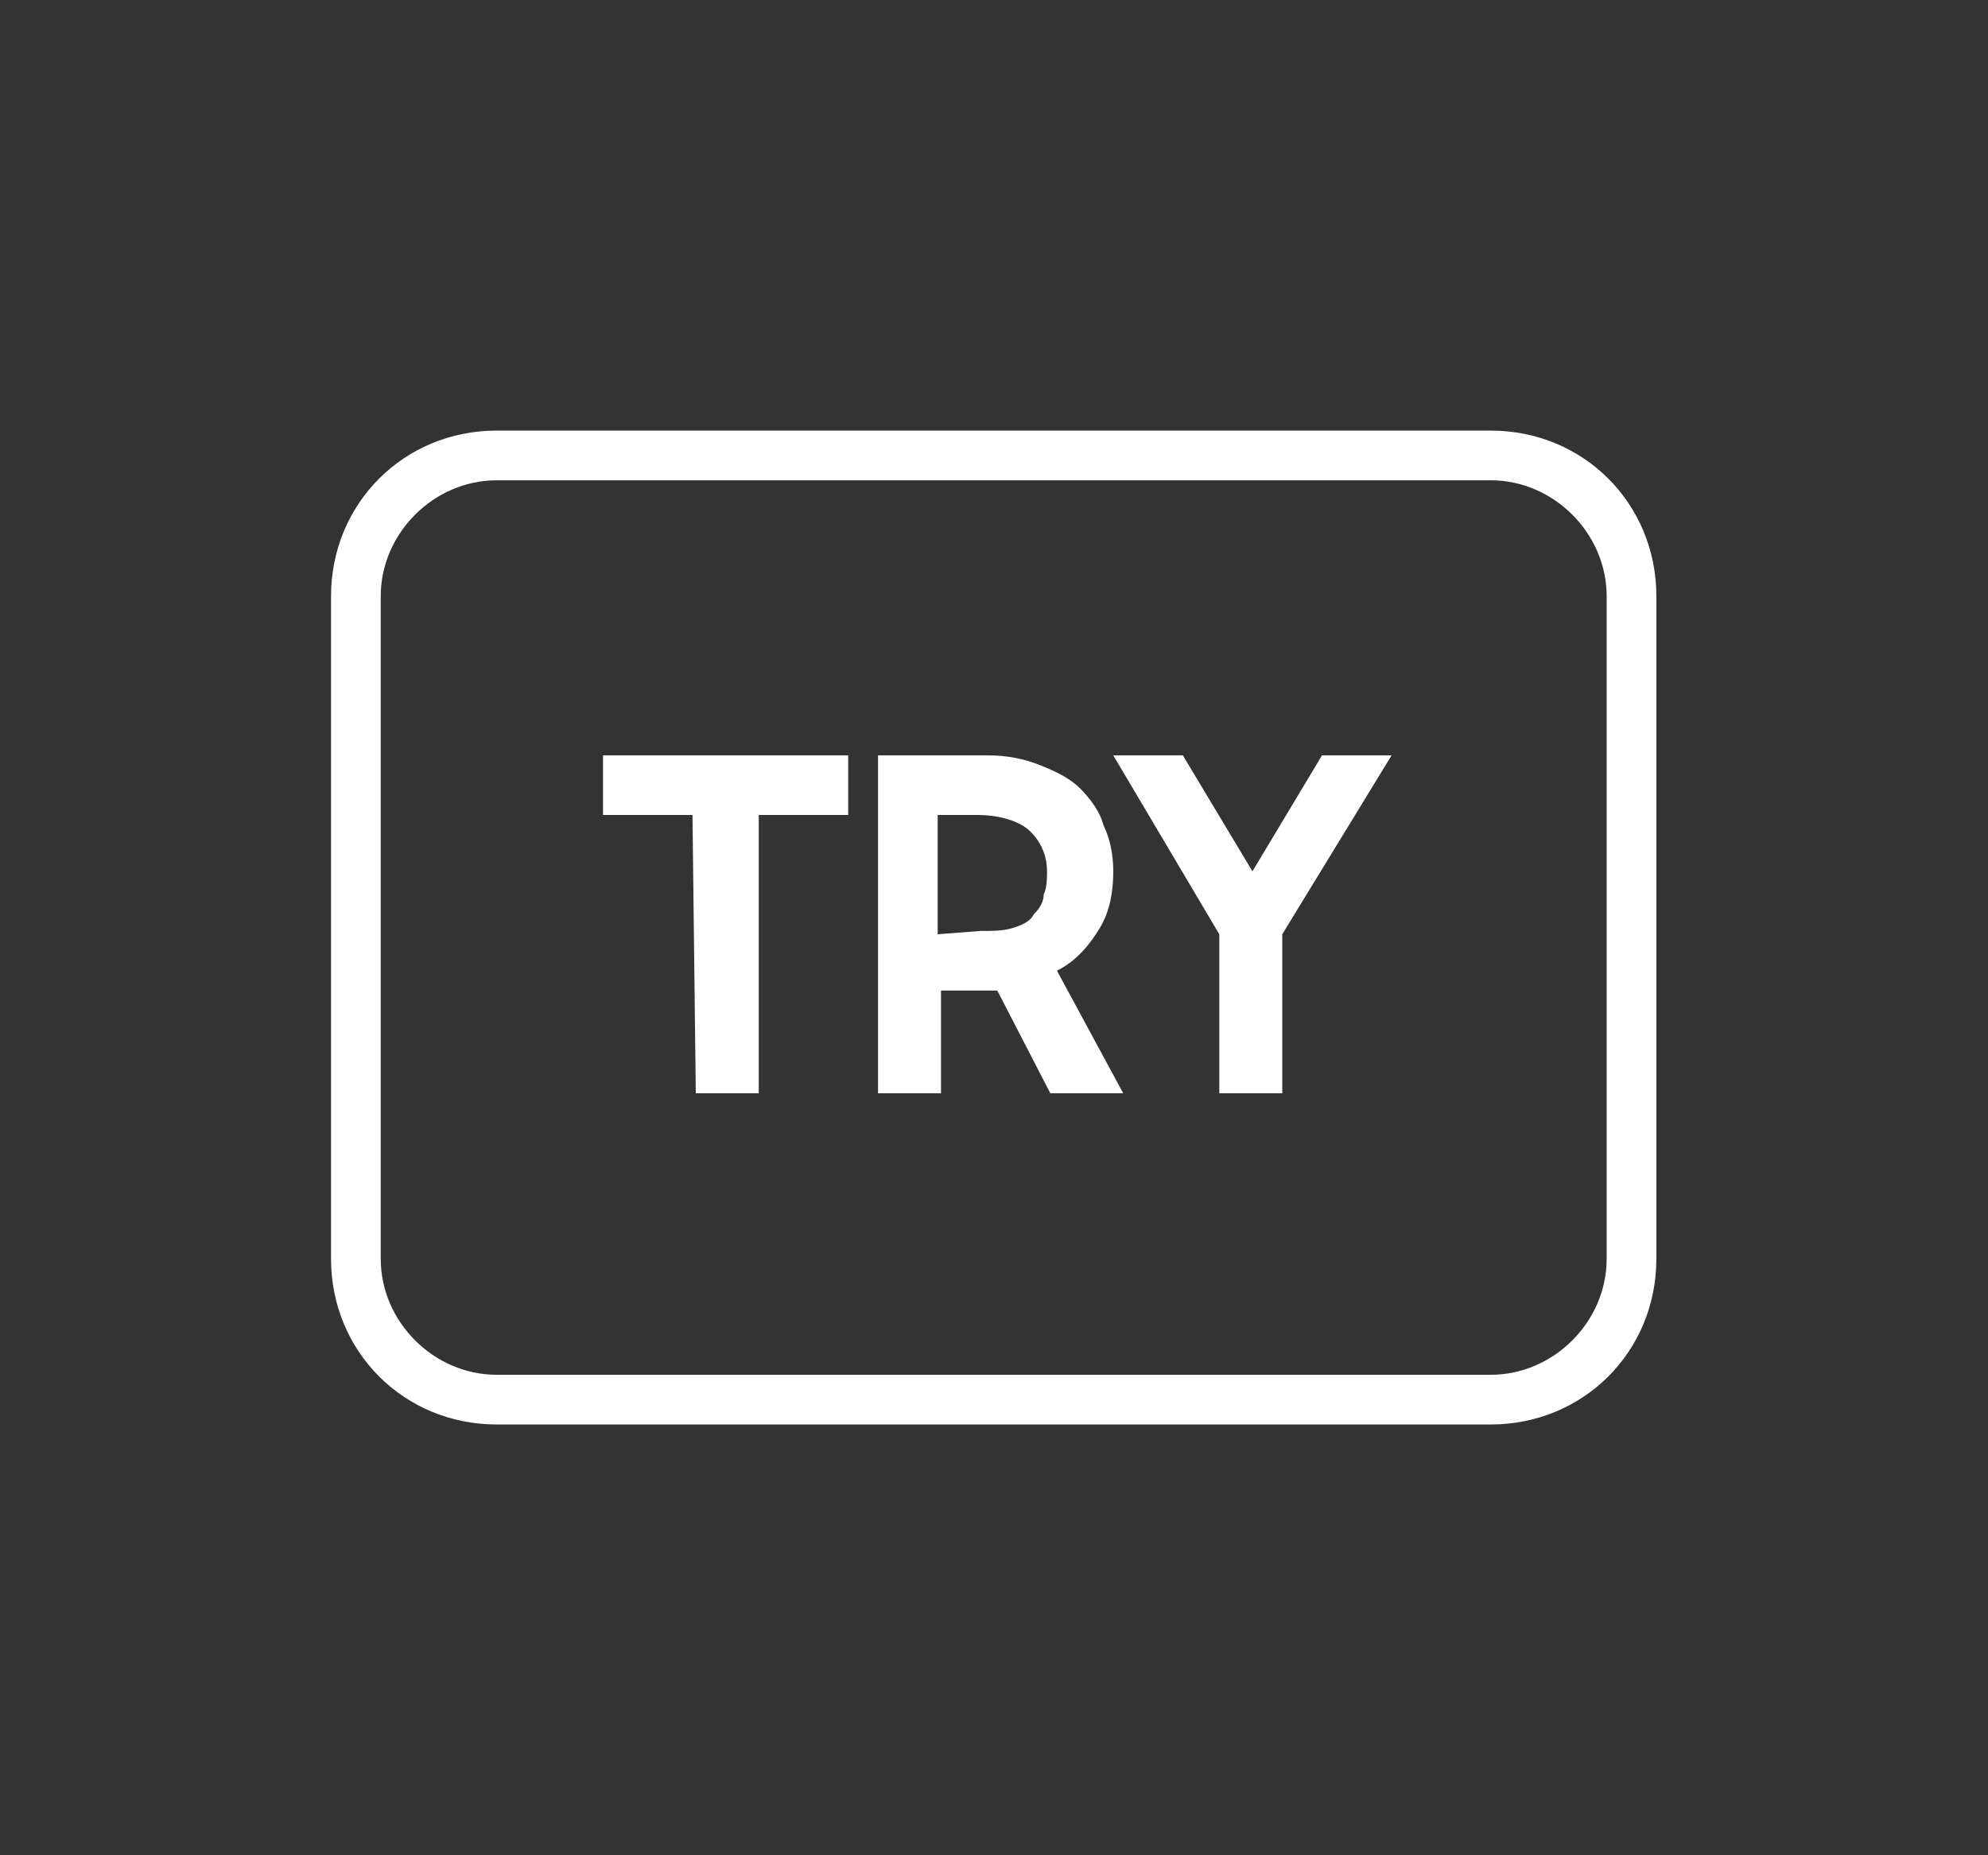
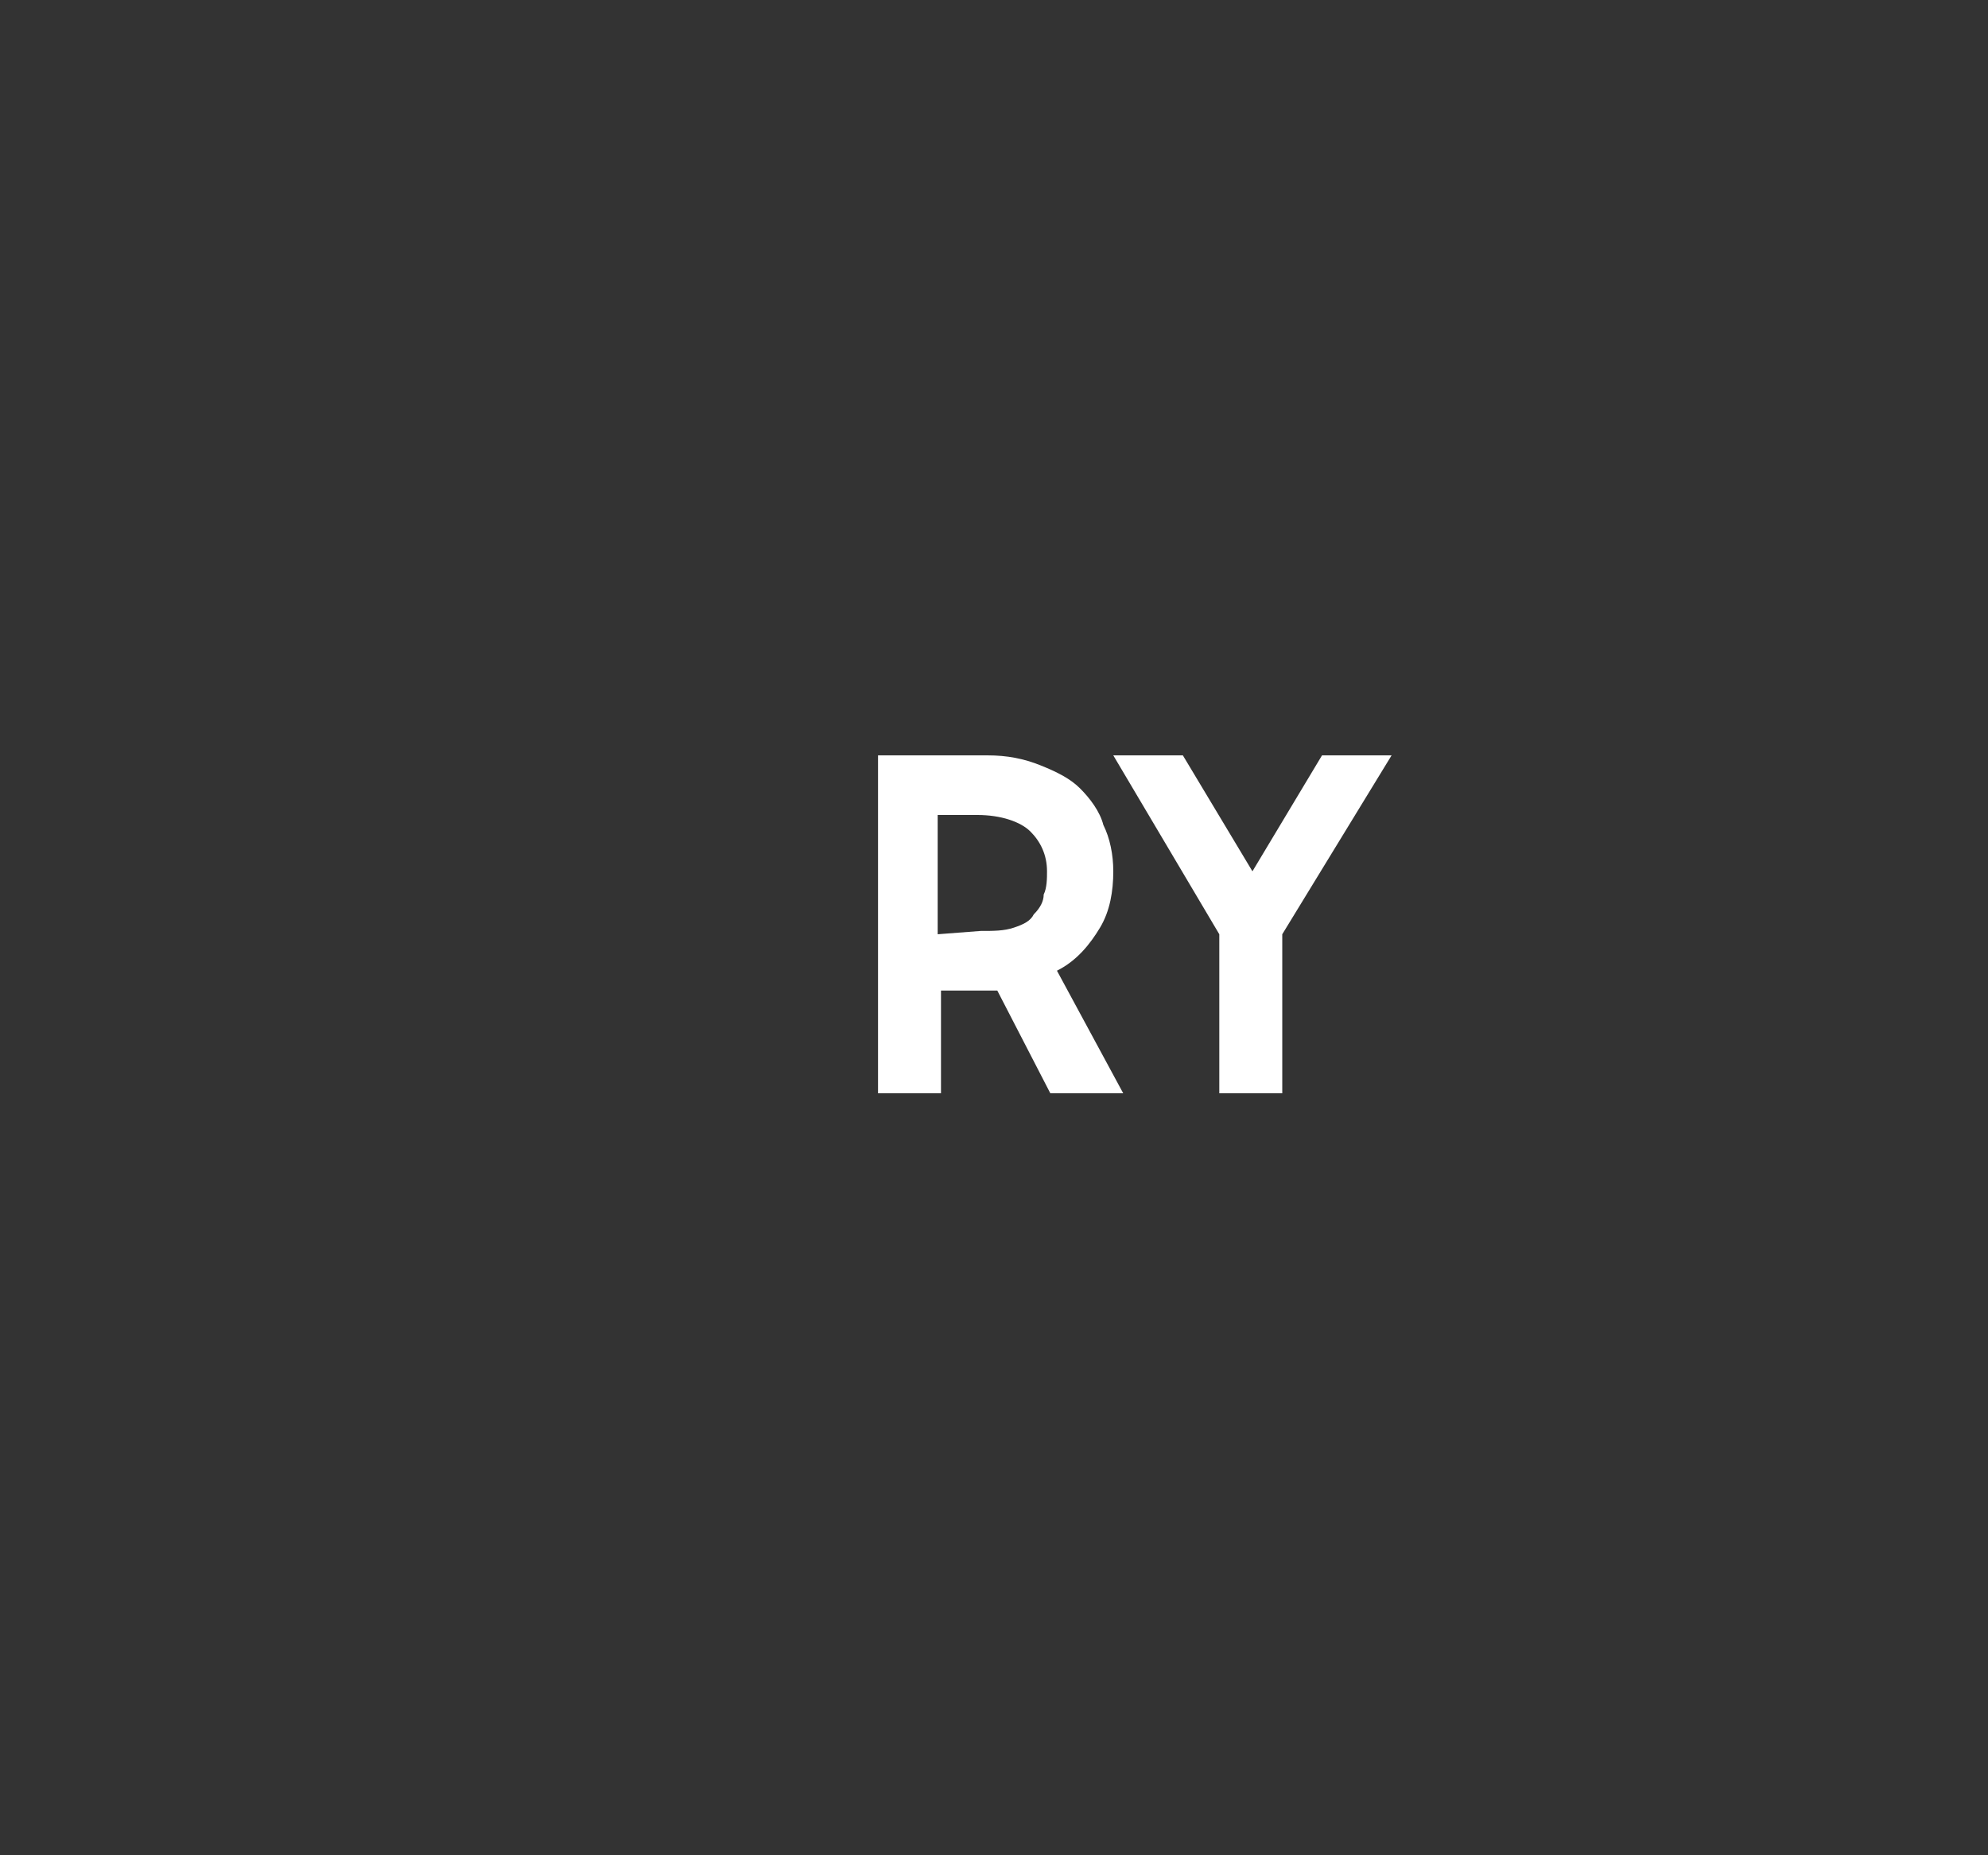
<svg xmlns="http://www.w3.org/2000/svg" version="1.1" id="btn_try_4030" x="0px" y="0px" viewBox="0 0 60 56" style="enable-background:new 0 0 60 56;" xml:space="preserve">
  <rect x="0" y="0" width="60" height="56" fill="#333333" stroke="none" />
  <style type="text/css">
	.st0{enable-background:new    ;}
	.st1{fill:#FFFFFF;}
	.st2{fill:none;}
</style>
  <g class="st0">
-     <path class="st1" d="M20.9,24.6h-2.7v-1.8h7.4v1.8h-2.7V33H21L20.9,24.6L20.9,24.6z" />
    <path class="st1" d="M26.5,33V22.8h3.3c0.6,0,1.1,0.1,1.6,0.3c0.5,0.2,0.9,0.4,1.2,0.7c0.3,0.3,0.6,0.7,0.7,1.1   c0.2,0.4,0.3,0.9,0.3,1.4c0,0.6-0.1,1.2-0.4,1.7c-0.3,0.5-0.7,1-1.3,1.3l2,3.7h-2.2l-1.6-3.1h-1.7V33H26.5z M29.6,28.1   c0.4,0,0.7,0,1-0.1s0.5-0.2,0.6-0.4c0.2-0.2,0.3-0.4,0.3-0.6c0.1-0.2,0.1-0.5,0.1-0.7c0-0.5-0.2-0.9-0.5-1.2   c-0.3-0.3-0.9-0.5-1.6-0.5h-1.2v3.6L29.6,28.1L29.6,28.1z" />
    <path class="st1" d="M36.8,28.2l-3.2-5.4h2.1l2.1,3.5l2.1-3.5H42l-3.3,5.4V33h-1.9V28.2z" />
  </g>
  <g id="패스_19878" transform="translate(-175.409 -239.503)">
-     <path id="패스_28421" class="st2" d="M190.4,252.5h30c2.8,0,5,2.2,5,5v20c0,2.8-2.2,5-5,5h-30c-2.8,0-5-2.2-5-5v-20   C185.4,254.7,187.6,252.5,190.4,252.5z" />
-     <path id="패스_28422" class="st1" d="M190.4,254c-1.9,0-3.5,1.6-3.5,3.5v20c0,1.9,1.6,3.5,3.5,3.5h30c1.9,0,3.5-1.6,3.5-3.5v-20   c0-1.9-1.6-3.5-3.5-3.5H190.4 M190.4,252.5h30c2.8,0,5,2.2,5,5v20c0,2.8-2.2,5-5,5h-30c-2.8,0-5-2.2-5-5v-20   C185.4,254.7,187.6,252.5,190.4,252.5z" />
-   </g>
+     </g>
</svg>